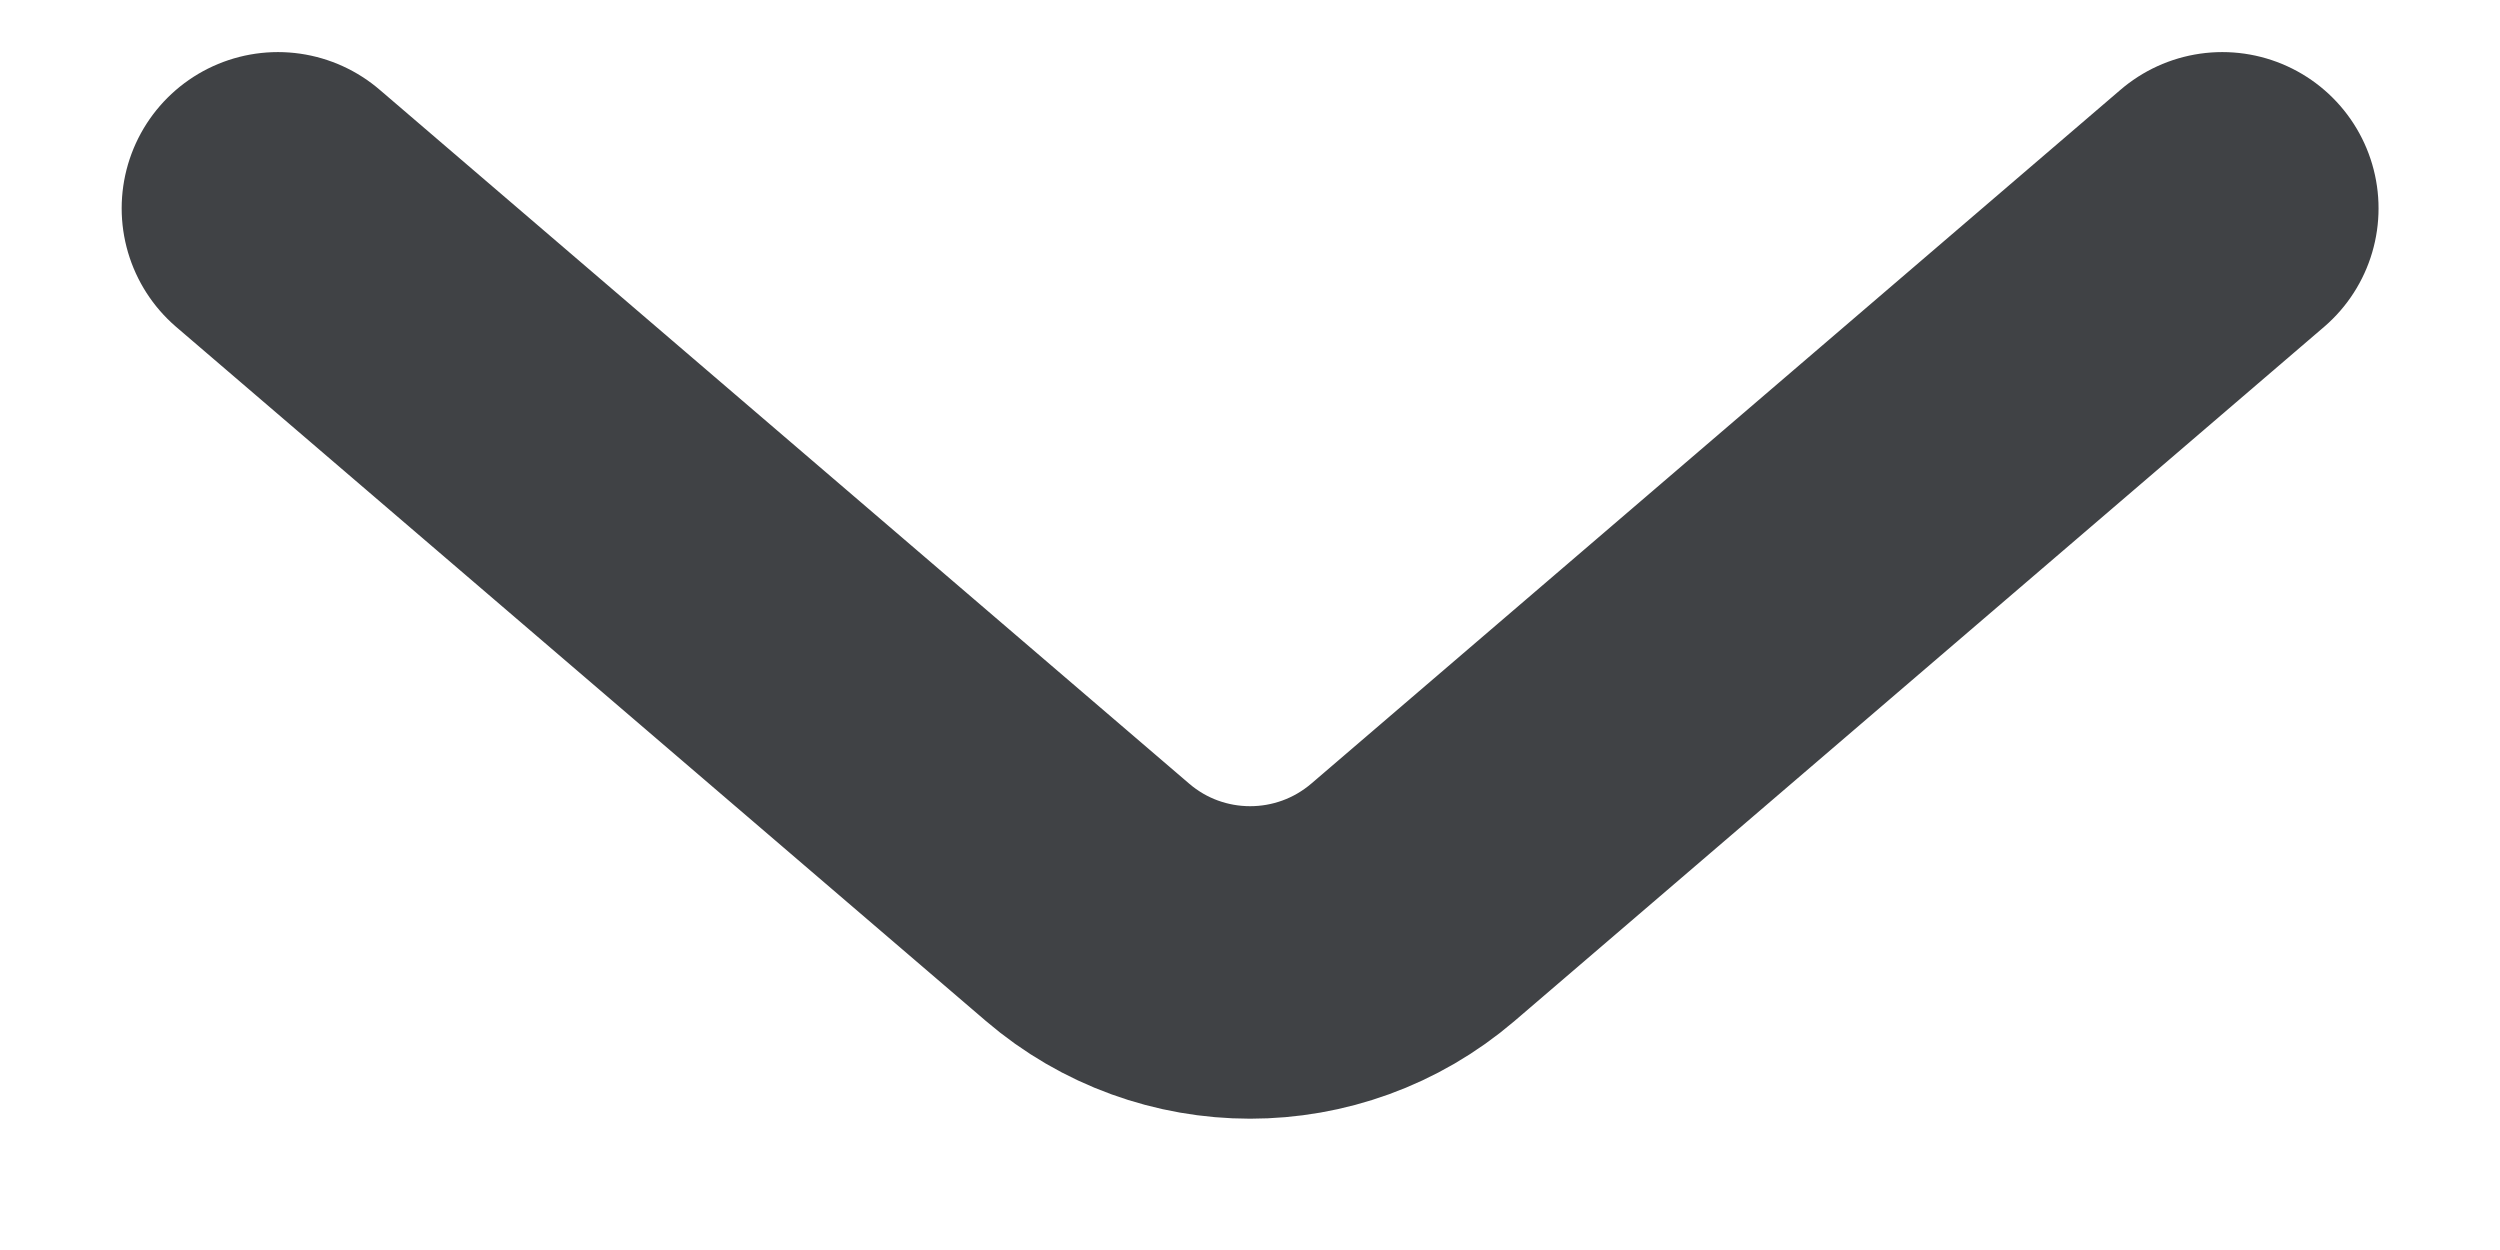
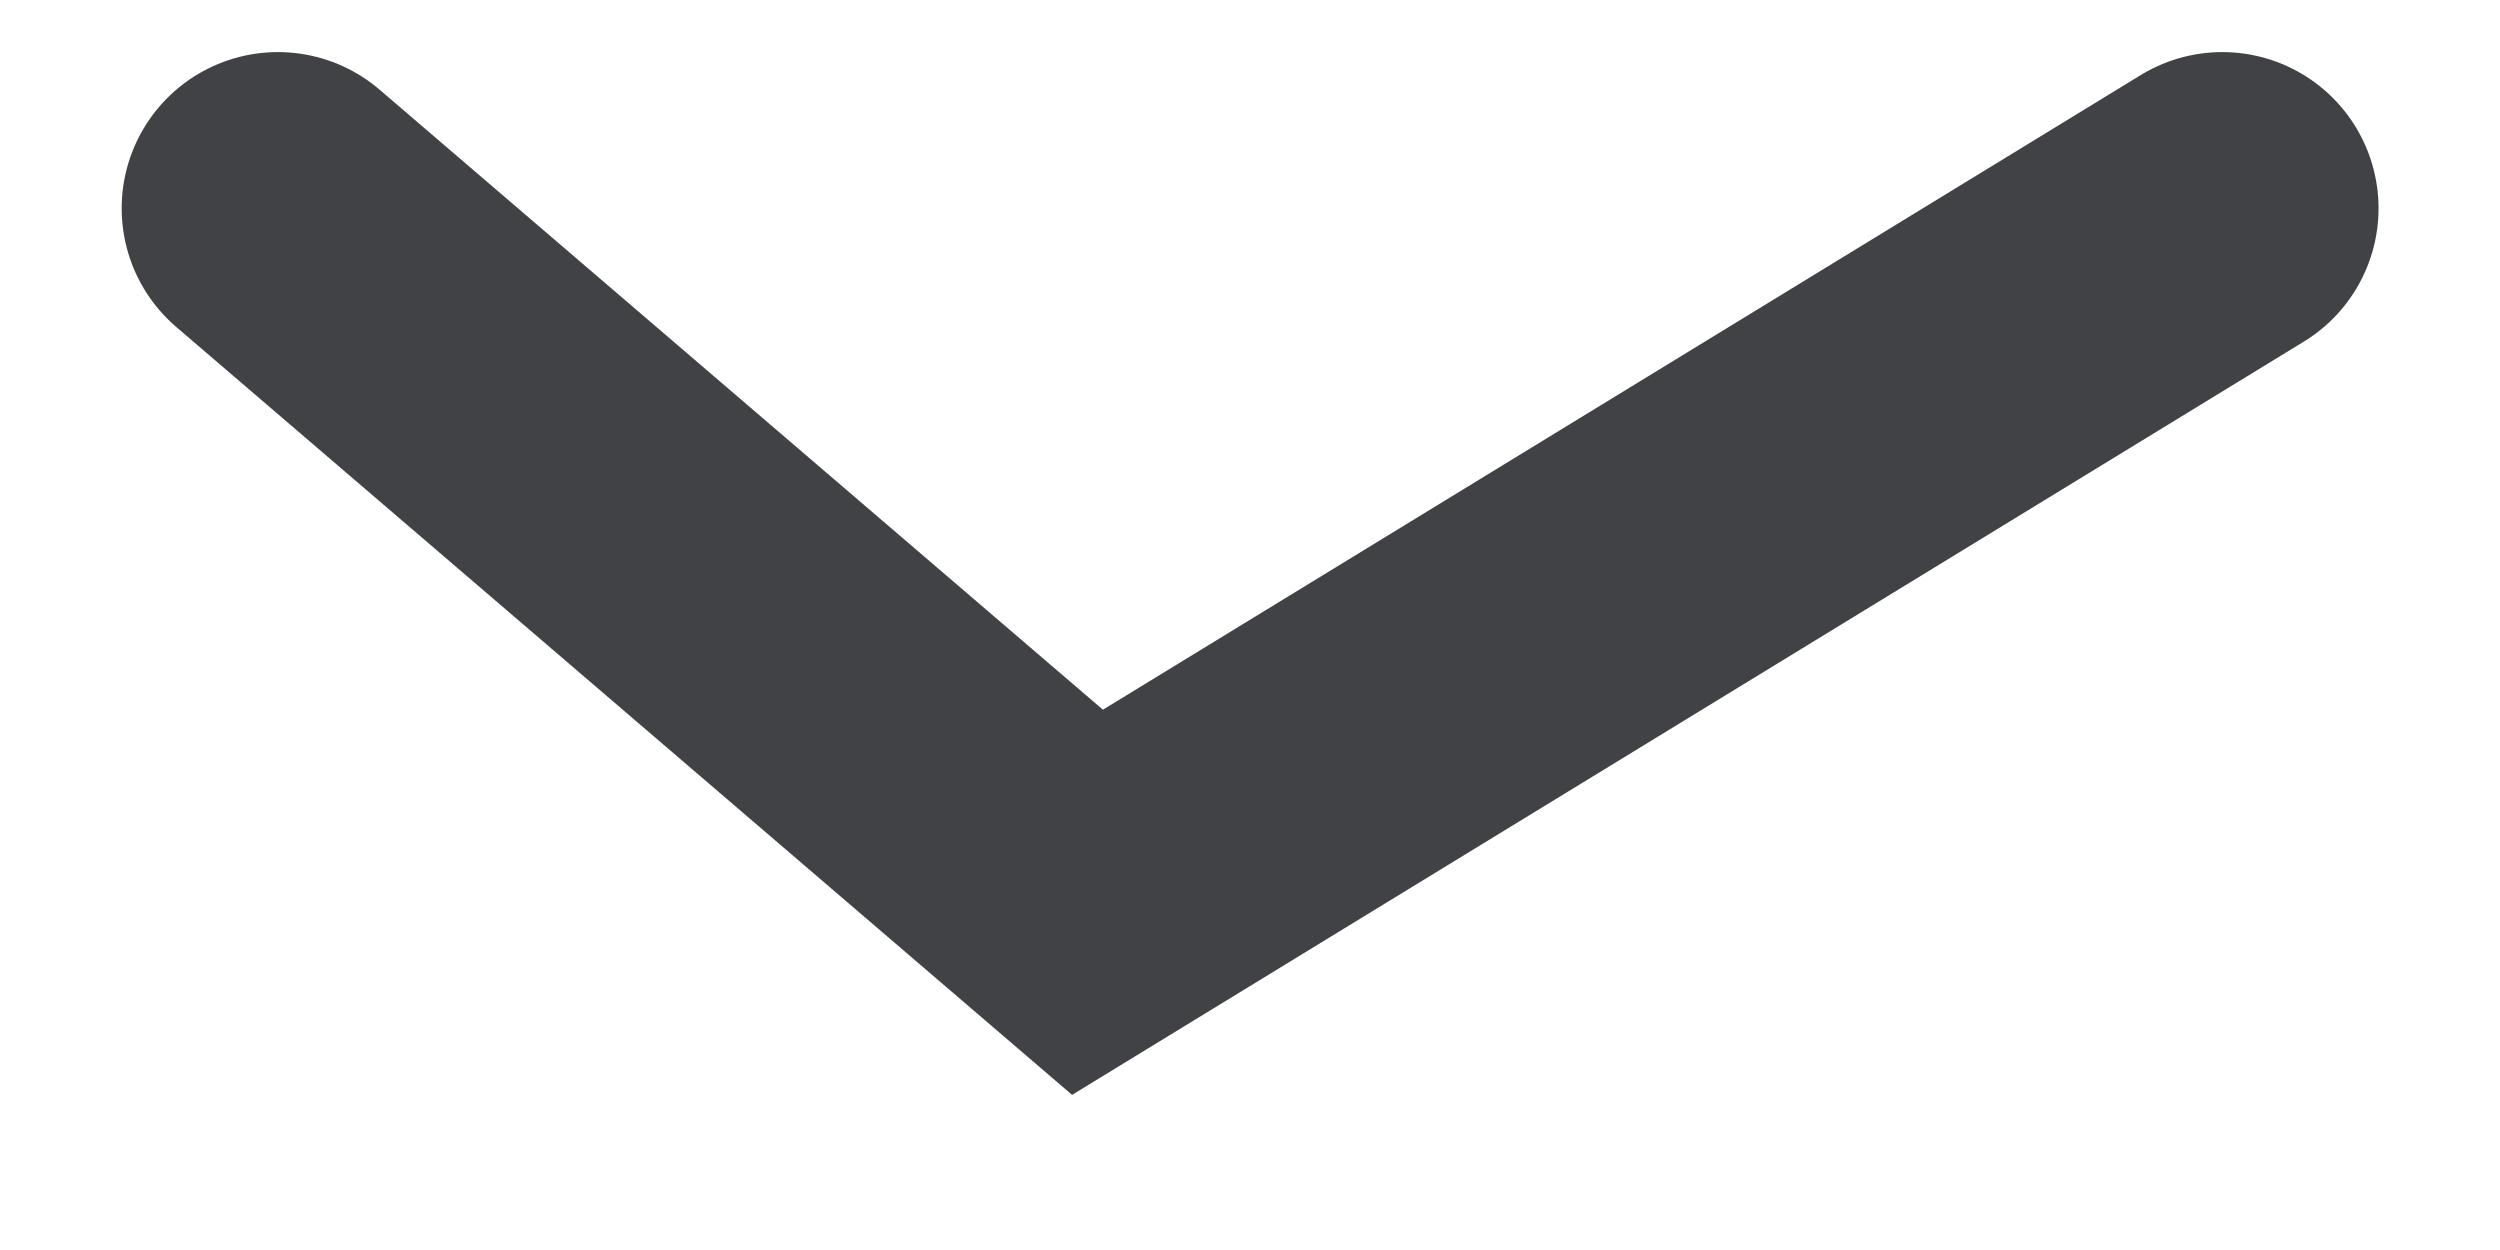
<svg xmlns="http://www.w3.org/2000/svg" width="12" height="6" viewBox="0 0 12 6" fill="none">
-   <path d="M1.334 1L5.22 4.331C5.669 4.716 6.332 4.716 6.782 4.331L10.667 1" stroke="#404245" stroke-width="1.5" stroke-linecap="round" />
+   <path d="M1.334 1L5.22 4.331L10.667 1" stroke="#404245" stroke-width="1.5" stroke-linecap="round" />
</svg>